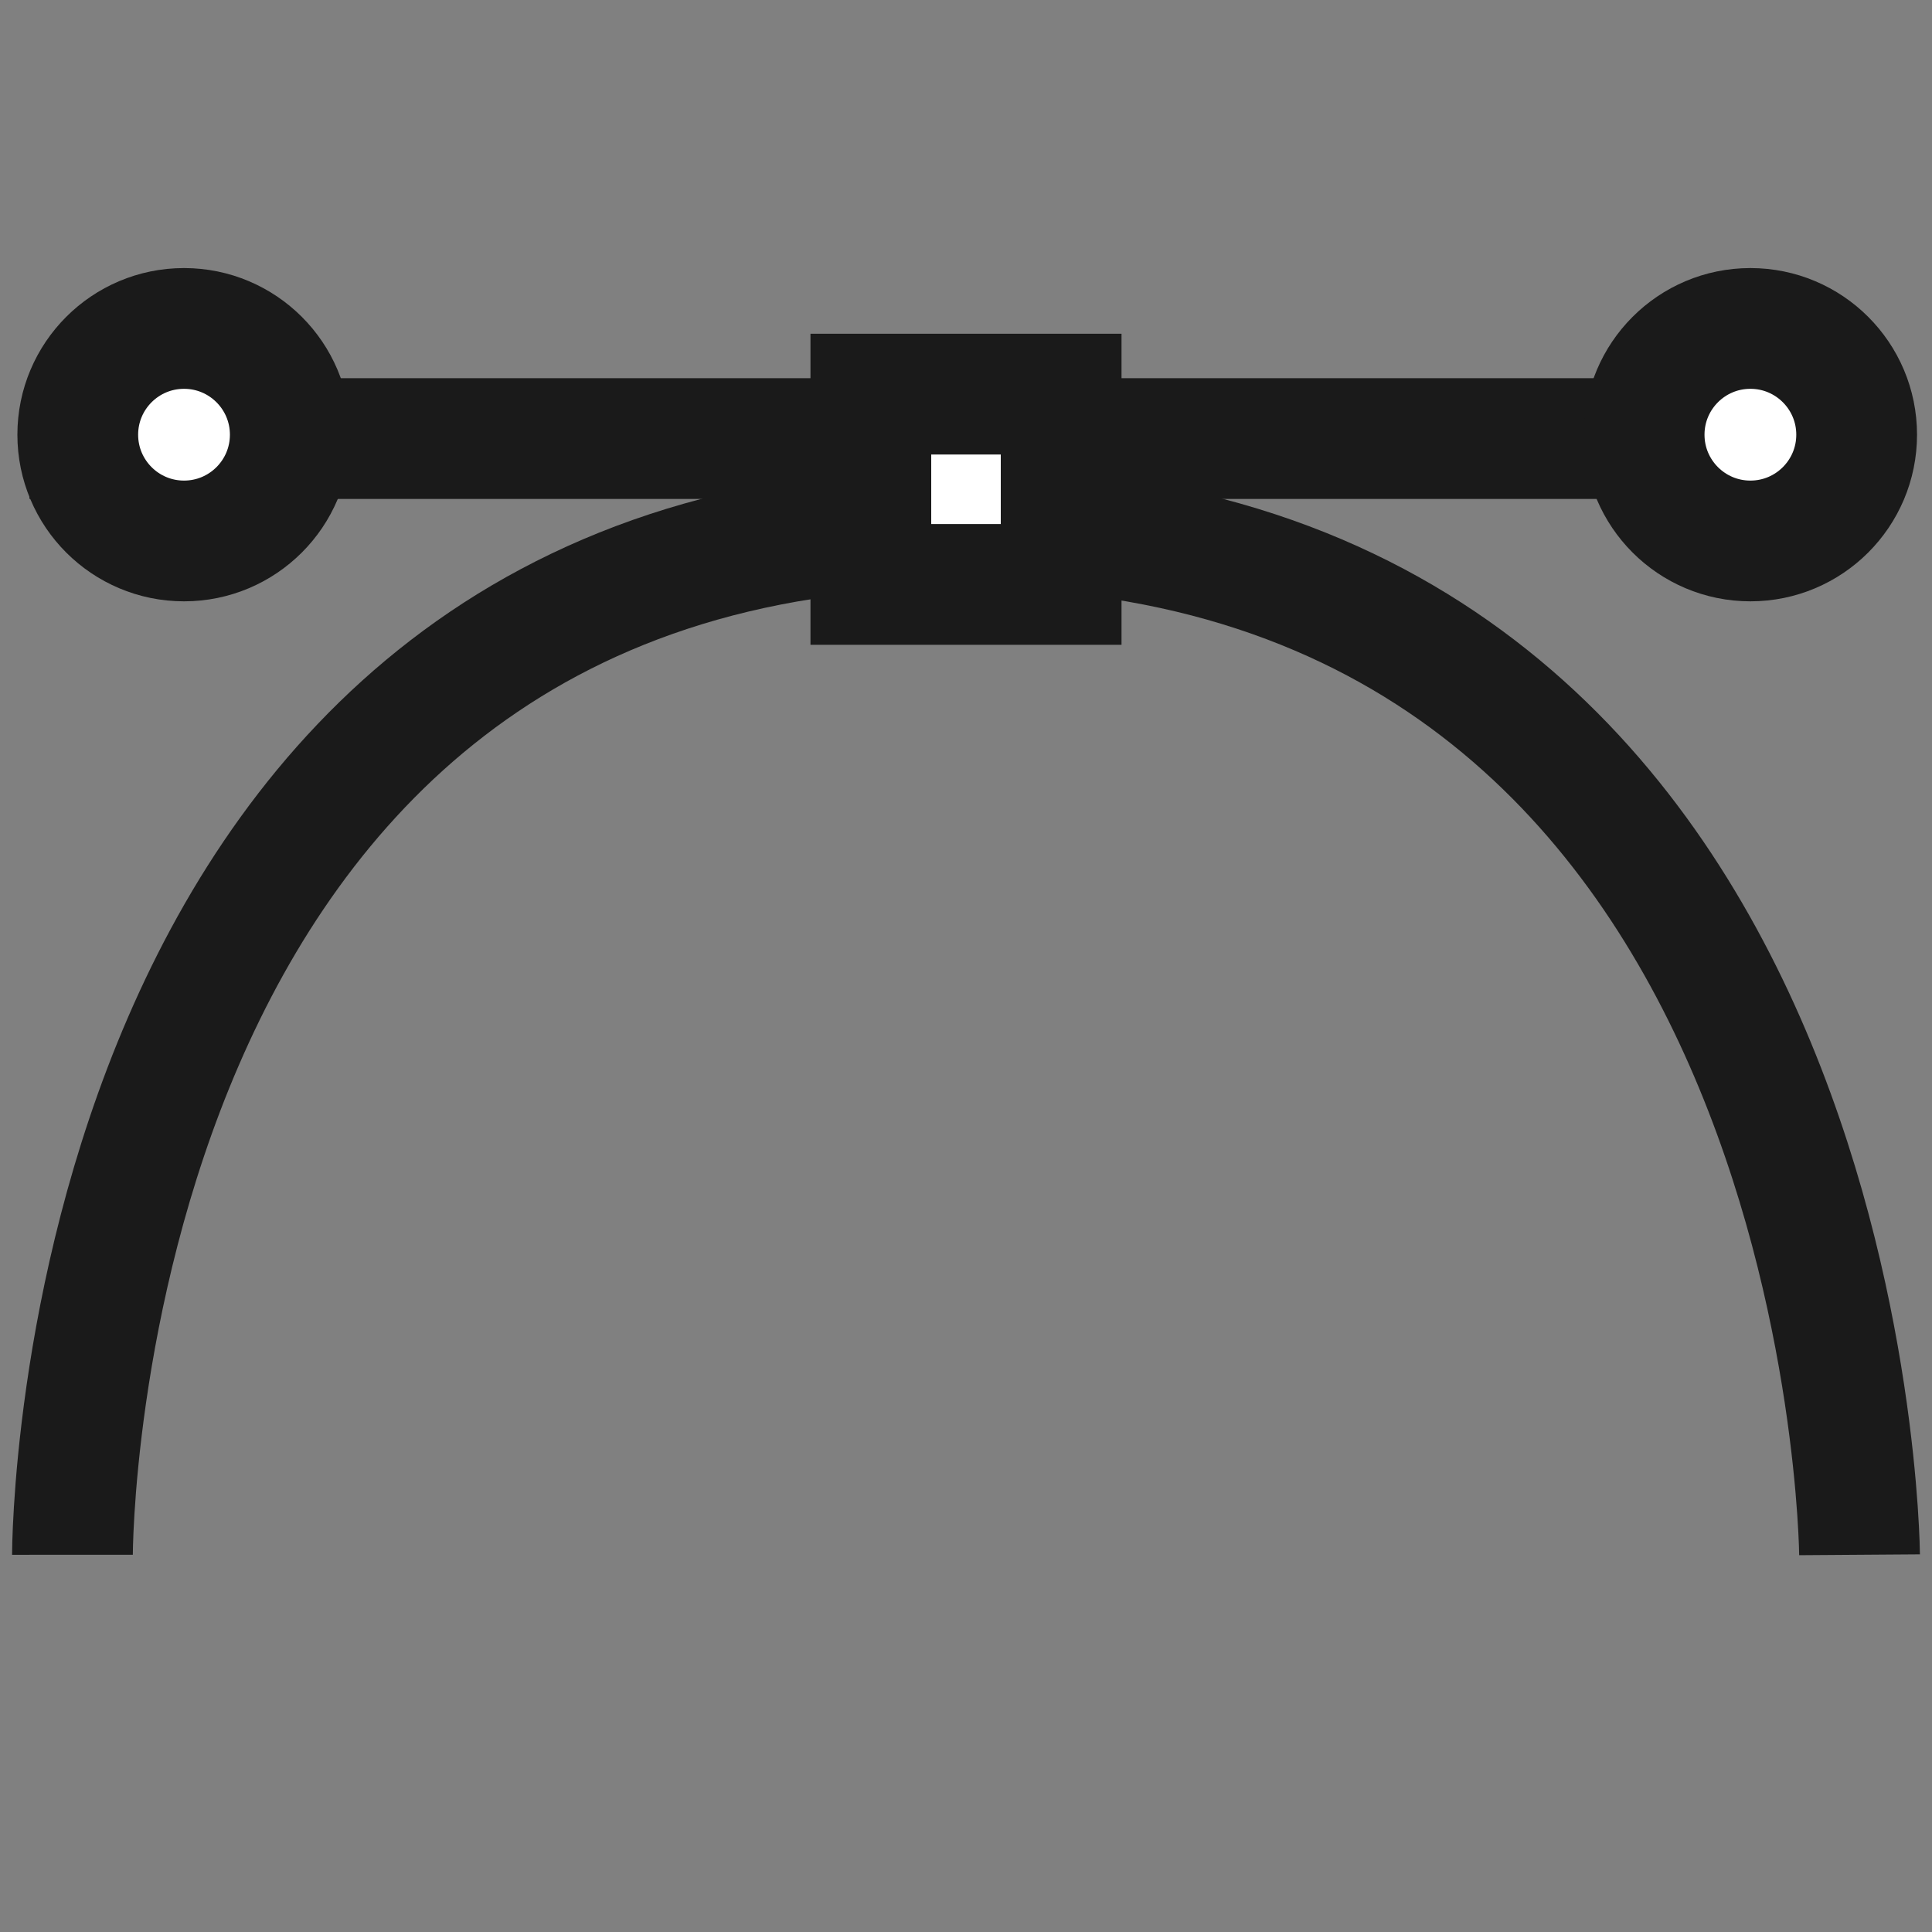
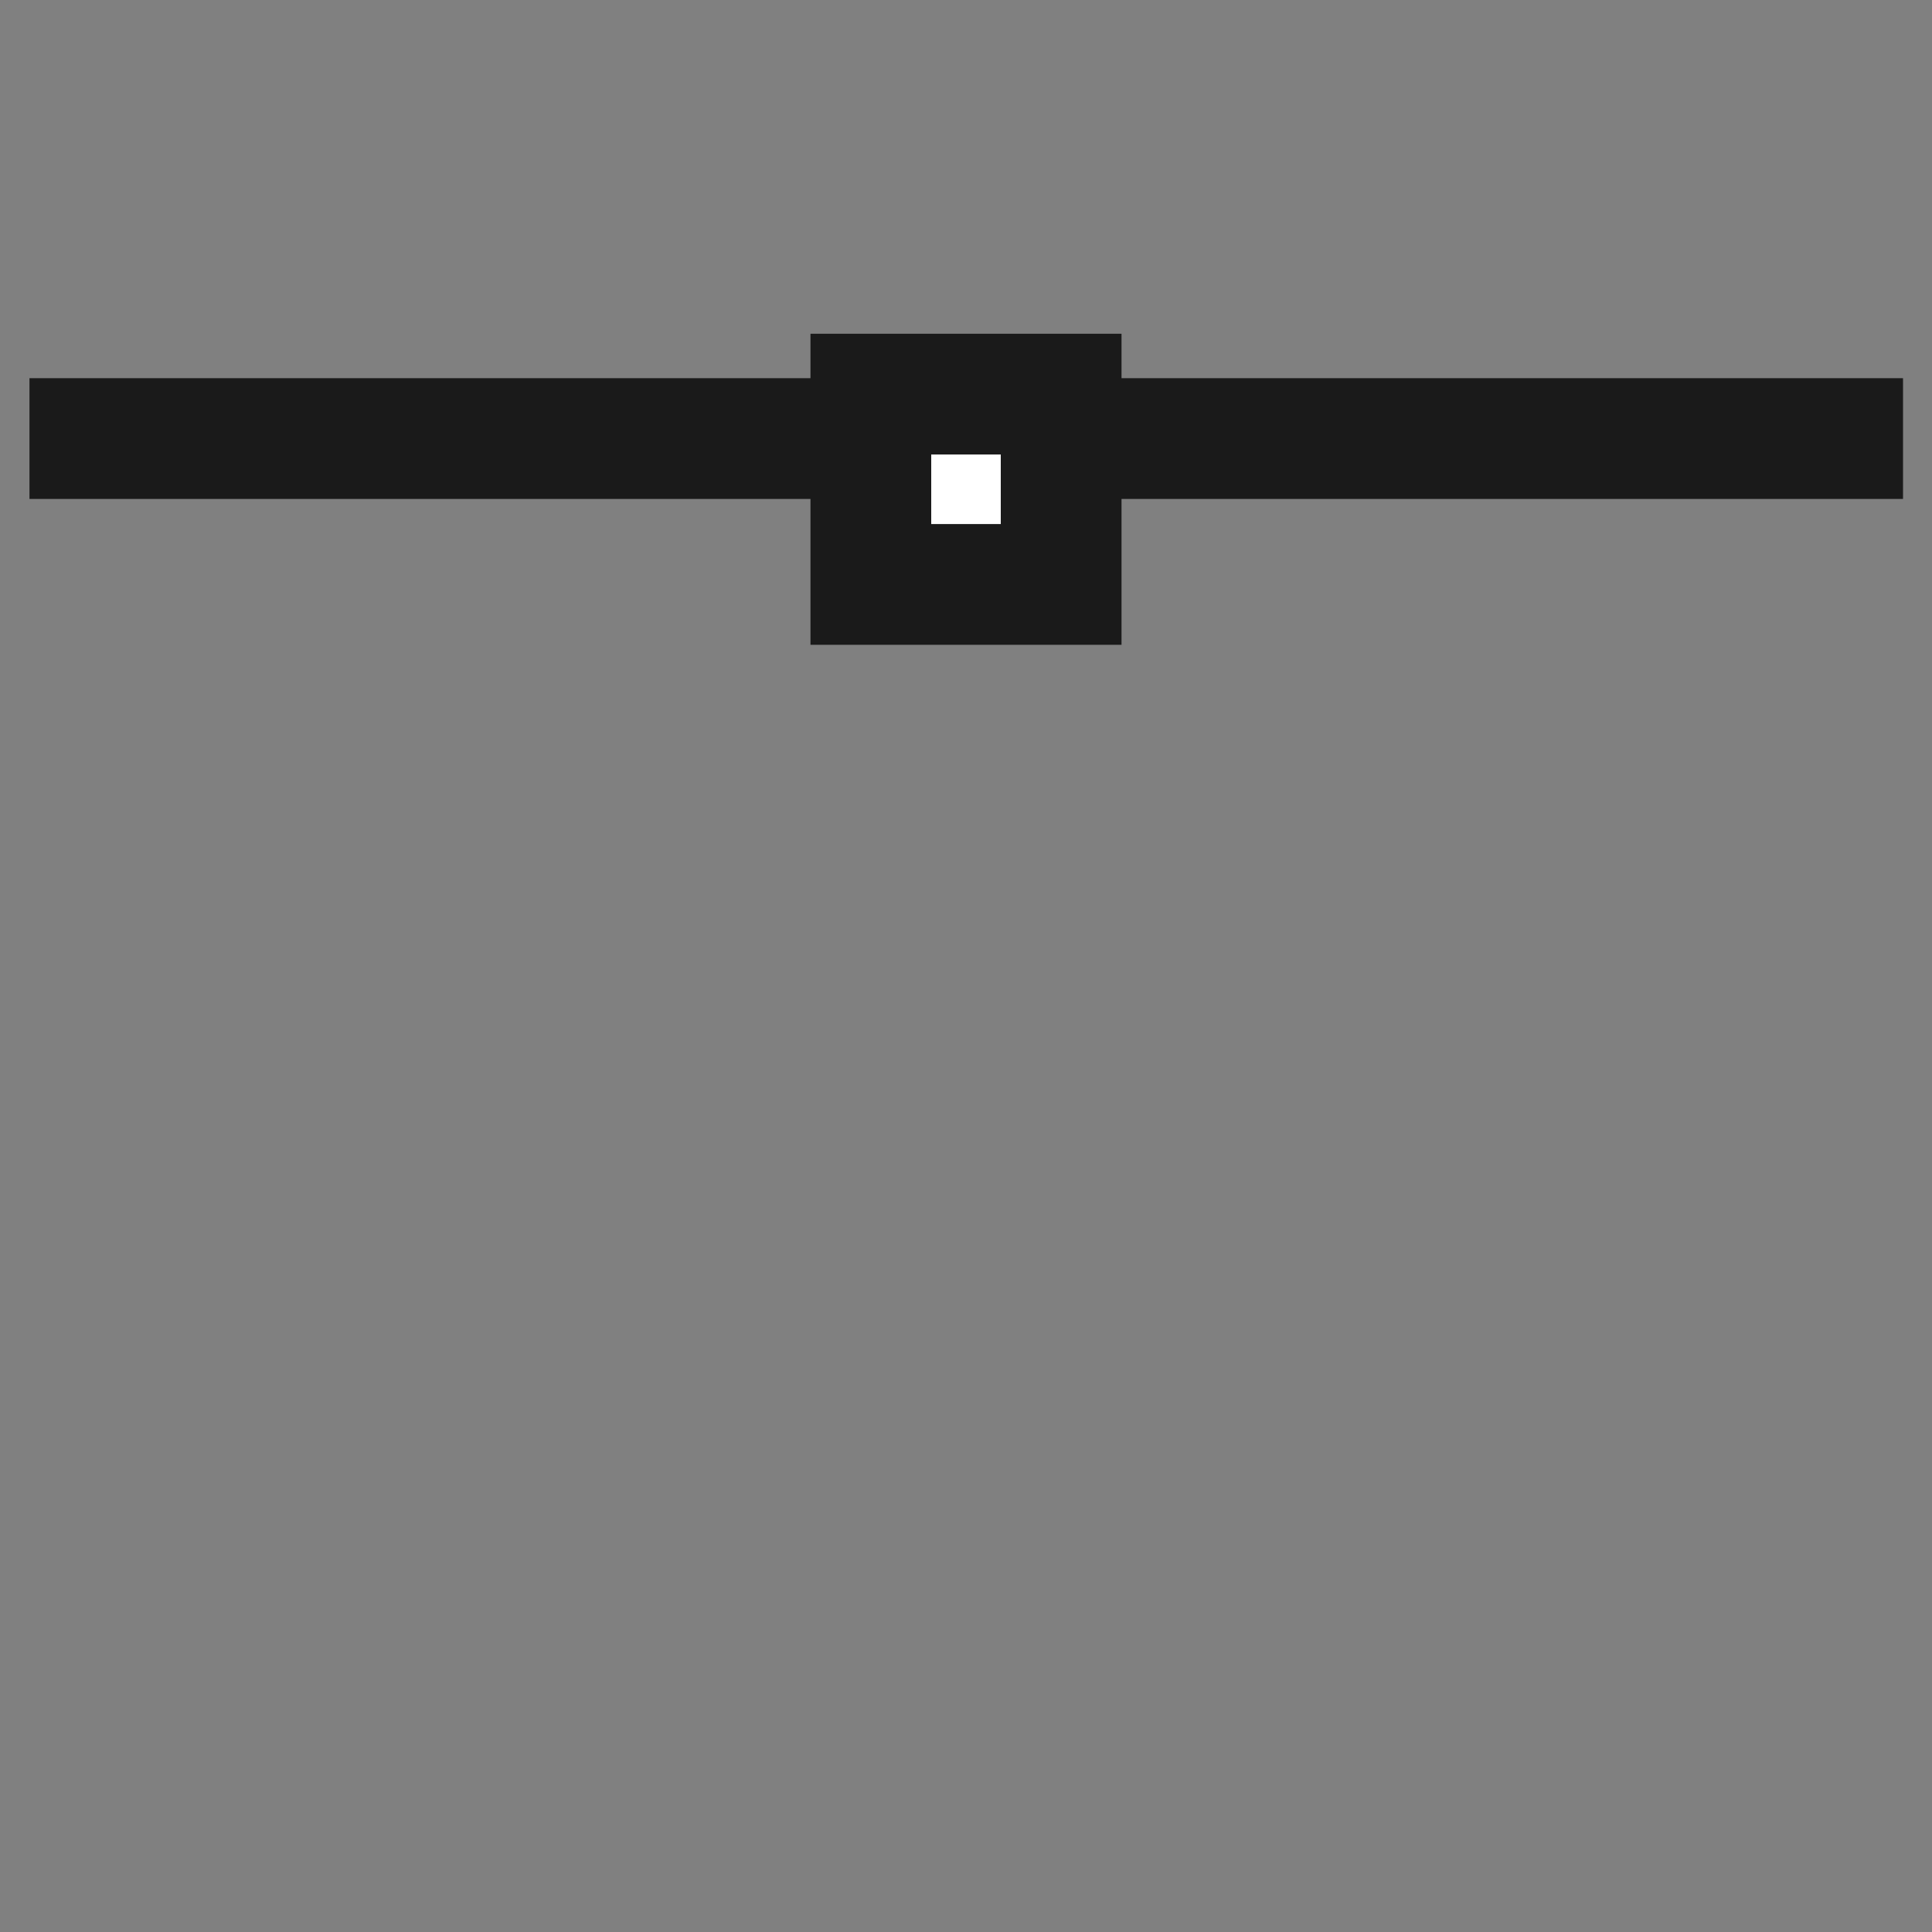
<svg xmlns="http://www.w3.org/2000/svg" version="1.1" id="Layer_1" x="0px" y="0px" viewBox="0 0 400 400" style="enable-background:new 0 0 400 400;" xml:space="preserve">
  <rect x="0" y="0" width="400" height="400" fill="#808080" stroke="none" />
  <style type="text/css">
	.st0{fill:none;stroke:#1A1A1A;stroke-width:25;stroke-miterlimit:10;}
	.st1{fill:#FFFFFF;stroke:#1A1A1A;stroke-width:25;stroke-miterlimit:10;}
</style>
-   <path class="st0" d="M200,245.4" />
  <path class="st0" d="M200,238" />
-   <path class="st0" d="M200,245.1" />
-   <path class="st0" d="M15,321.9c0,0-0.1-212.7,184.2-212.7S385,321.9,385,321.9" />
  <line class="st0" x1="6.1" y1="90.8" x2="394" y2="90.8" />
  <rect x="180.3" y="81.6" class="st1" width="39.4" height="39.4" />
-   <circle class="st1" cx="38.1" cy="90" r="22" />
-   <circle class="st1" cx="362.4" cy="90" r="22" />
</svg>